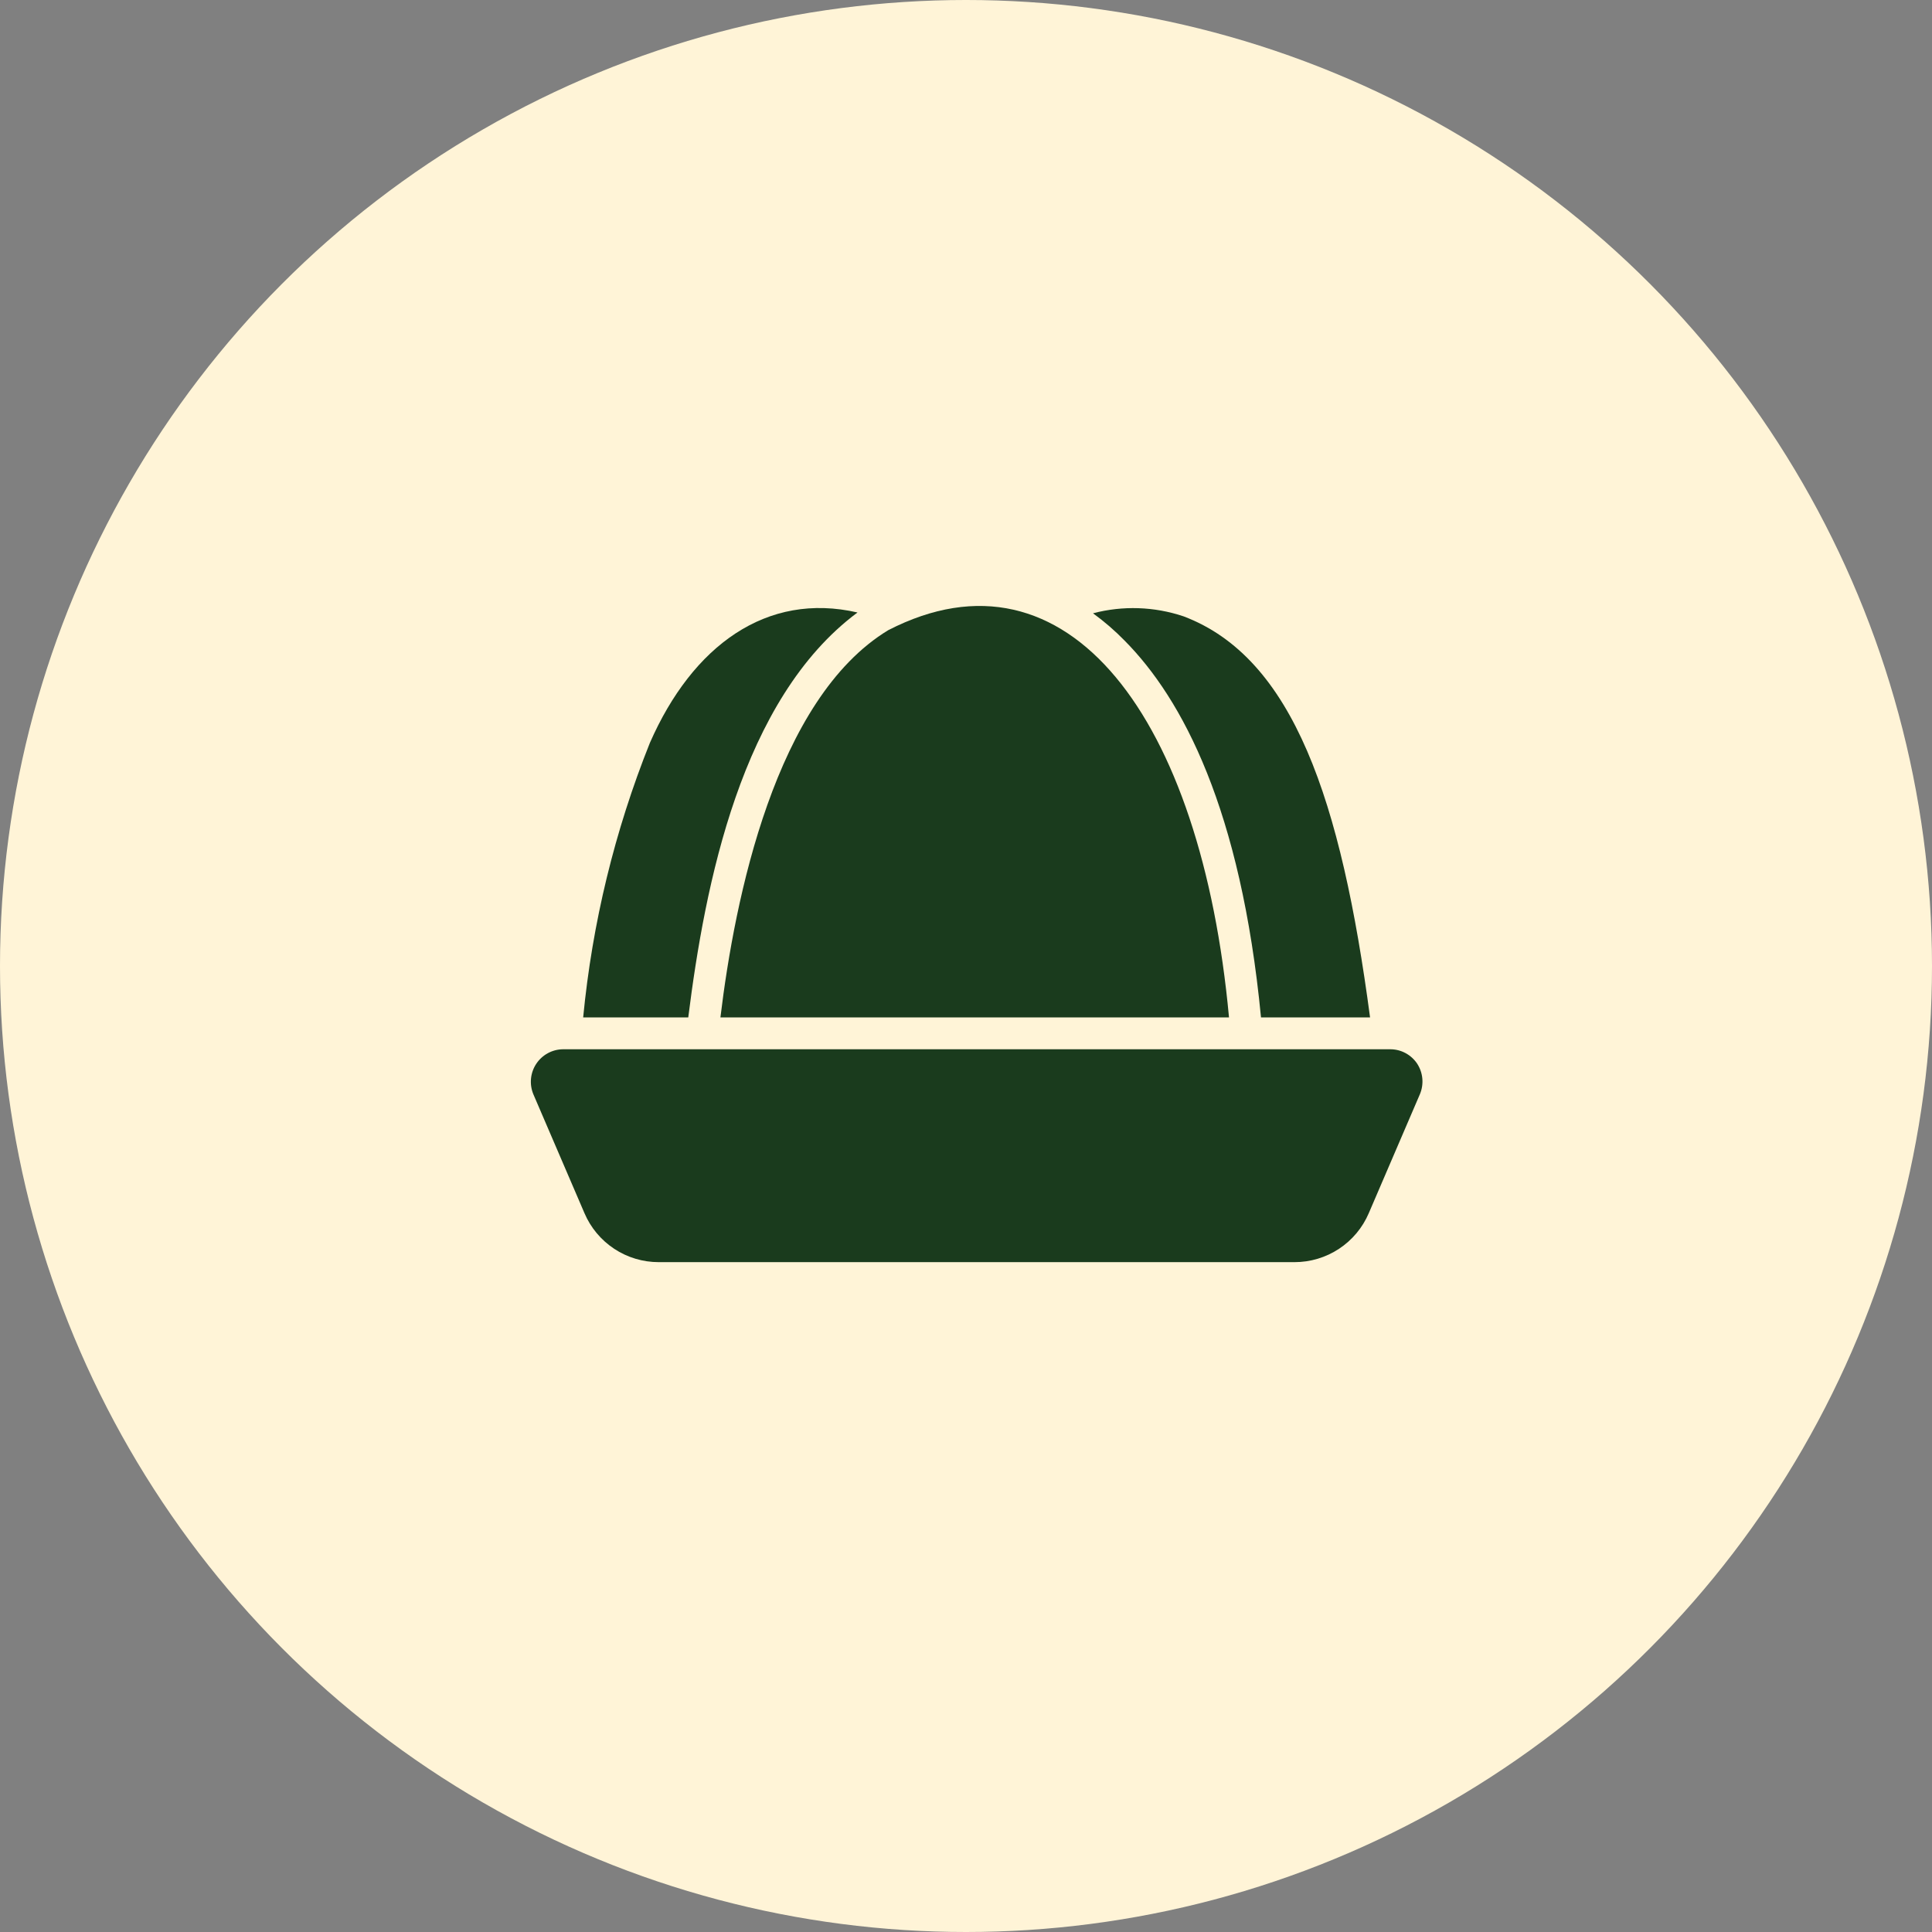
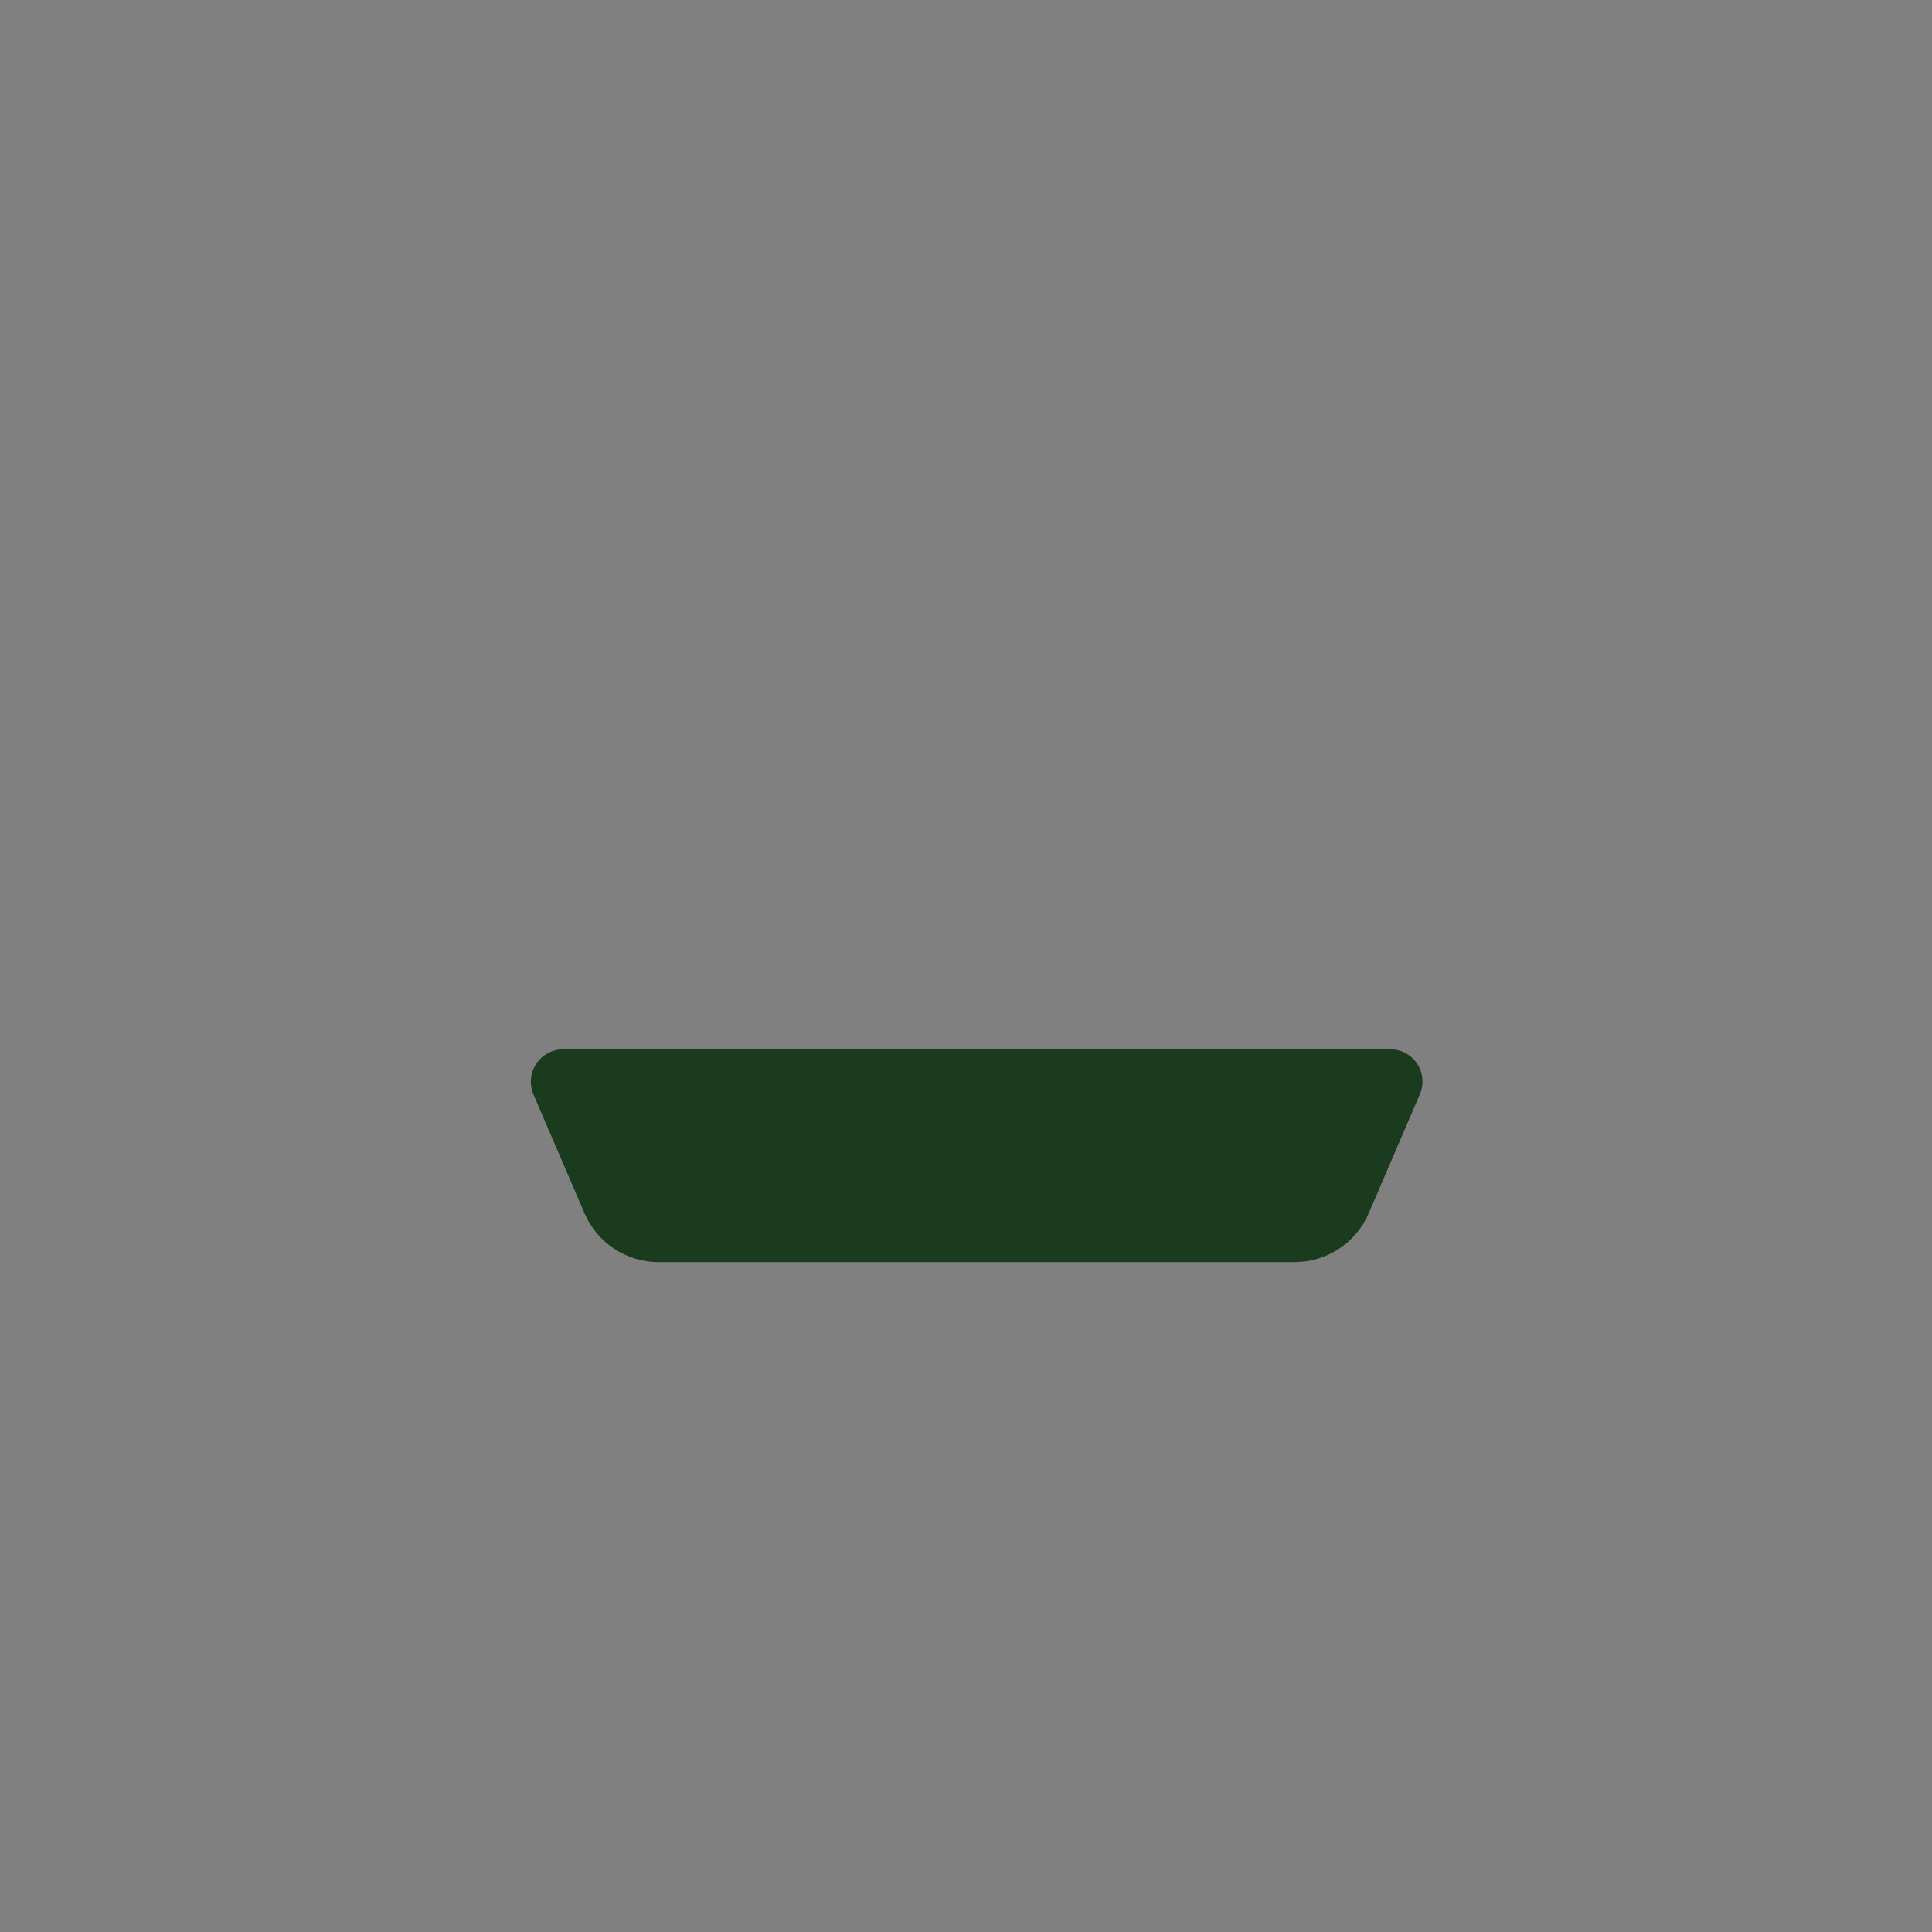
<svg xmlns="http://www.w3.org/2000/svg" width="91" height="91" viewBox="0 0 91 91" fill="none">
  <rect x="0" y="0" width="91" height="91" fill="#808080" stroke="none" />
-   <circle cx="45.5" cy="45.5" r="45.5" fill="#FFF4D7" />
  <path d="M66.753 50.104C66.614 49.895 66.426 49.723 66.205 49.604C65.984 49.484 65.736 49.422 65.485 49.422H26.515C26.265 49.425 26.02 49.489 25.8 49.609C25.581 49.729 25.394 49.901 25.257 50.109C25.119 50.318 25.035 50.557 25.011 50.806C24.987 51.055 25.025 51.306 25.12 51.537L27.528 57.139C27.82 57.826 28.309 58.41 28.931 58.821C29.554 59.232 30.284 59.45 31.03 59.449H60.97C61.716 59.45 62.446 59.232 63.069 58.821C63.692 58.41 64.18 57.826 64.473 57.139L66.88 51.537C66.977 51.306 67.016 51.054 66.994 50.805C66.972 50.555 66.889 50.315 66.753 50.104Z" fill="#1A3B1D" />
-   <path d="M33.933 47.922H57.888C56.589 33.842 50.299 25.334 41.838 29.682C36.52 32.907 34.608 42.312 33.933 47.922Z" fill="#1A3B1D" />
-   <path d="M32.418 47.921C33.203 41.666 34.909 32.921 40.39 28.849C36.116 27.866 32.622 30.404 30.61 34.991C28.954 39.13 27.896 43.484 27.468 47.921C28.435 47.92 31.404 47.922 32.418 47.921Z" fill="#1A3B1D" />
-   <path d="M59.395 47.922C60.431 47.92 63.541 47.923 64.532 47.922C63.172 37.695 60.919 30.983 55.743 29.029C54.367 28.568 52.886 28.518 51.482 28.887C52.012 29.272 52.509 29.701 52.967 30.17C55.697 32.922 58.45 38.12 59.395 47.922Z" fill="#1A3B1D" />
</svg>